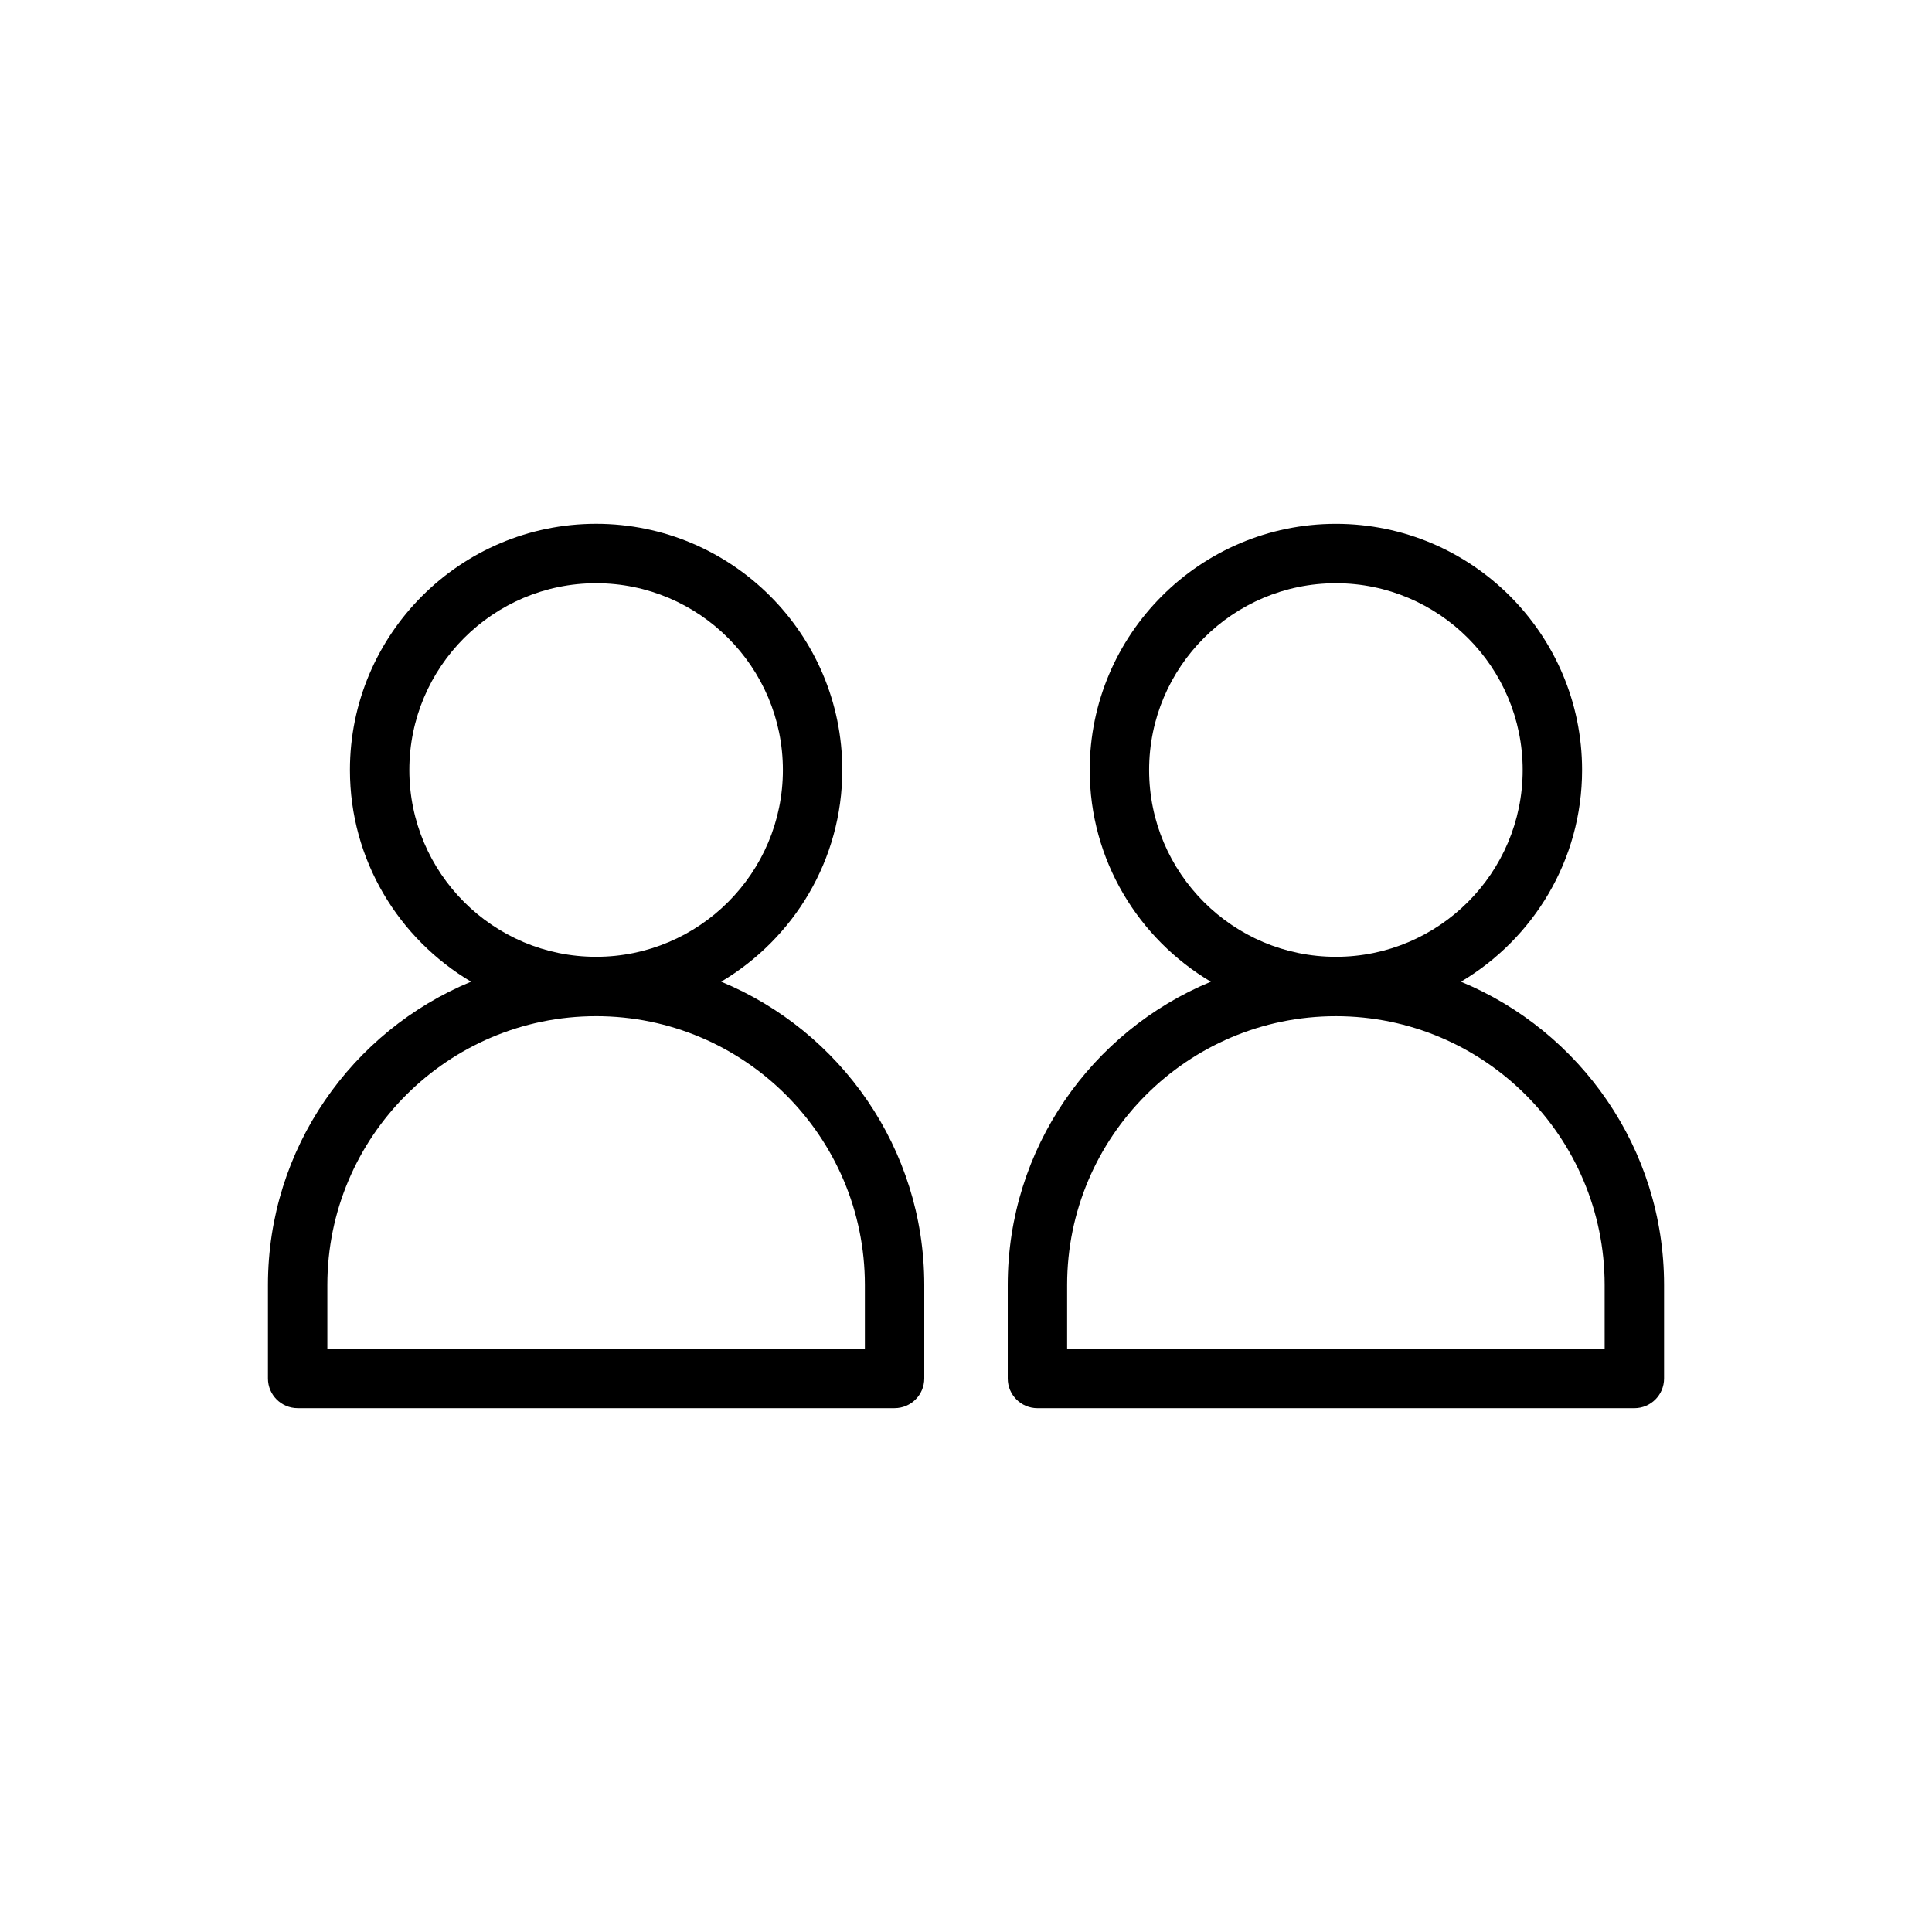
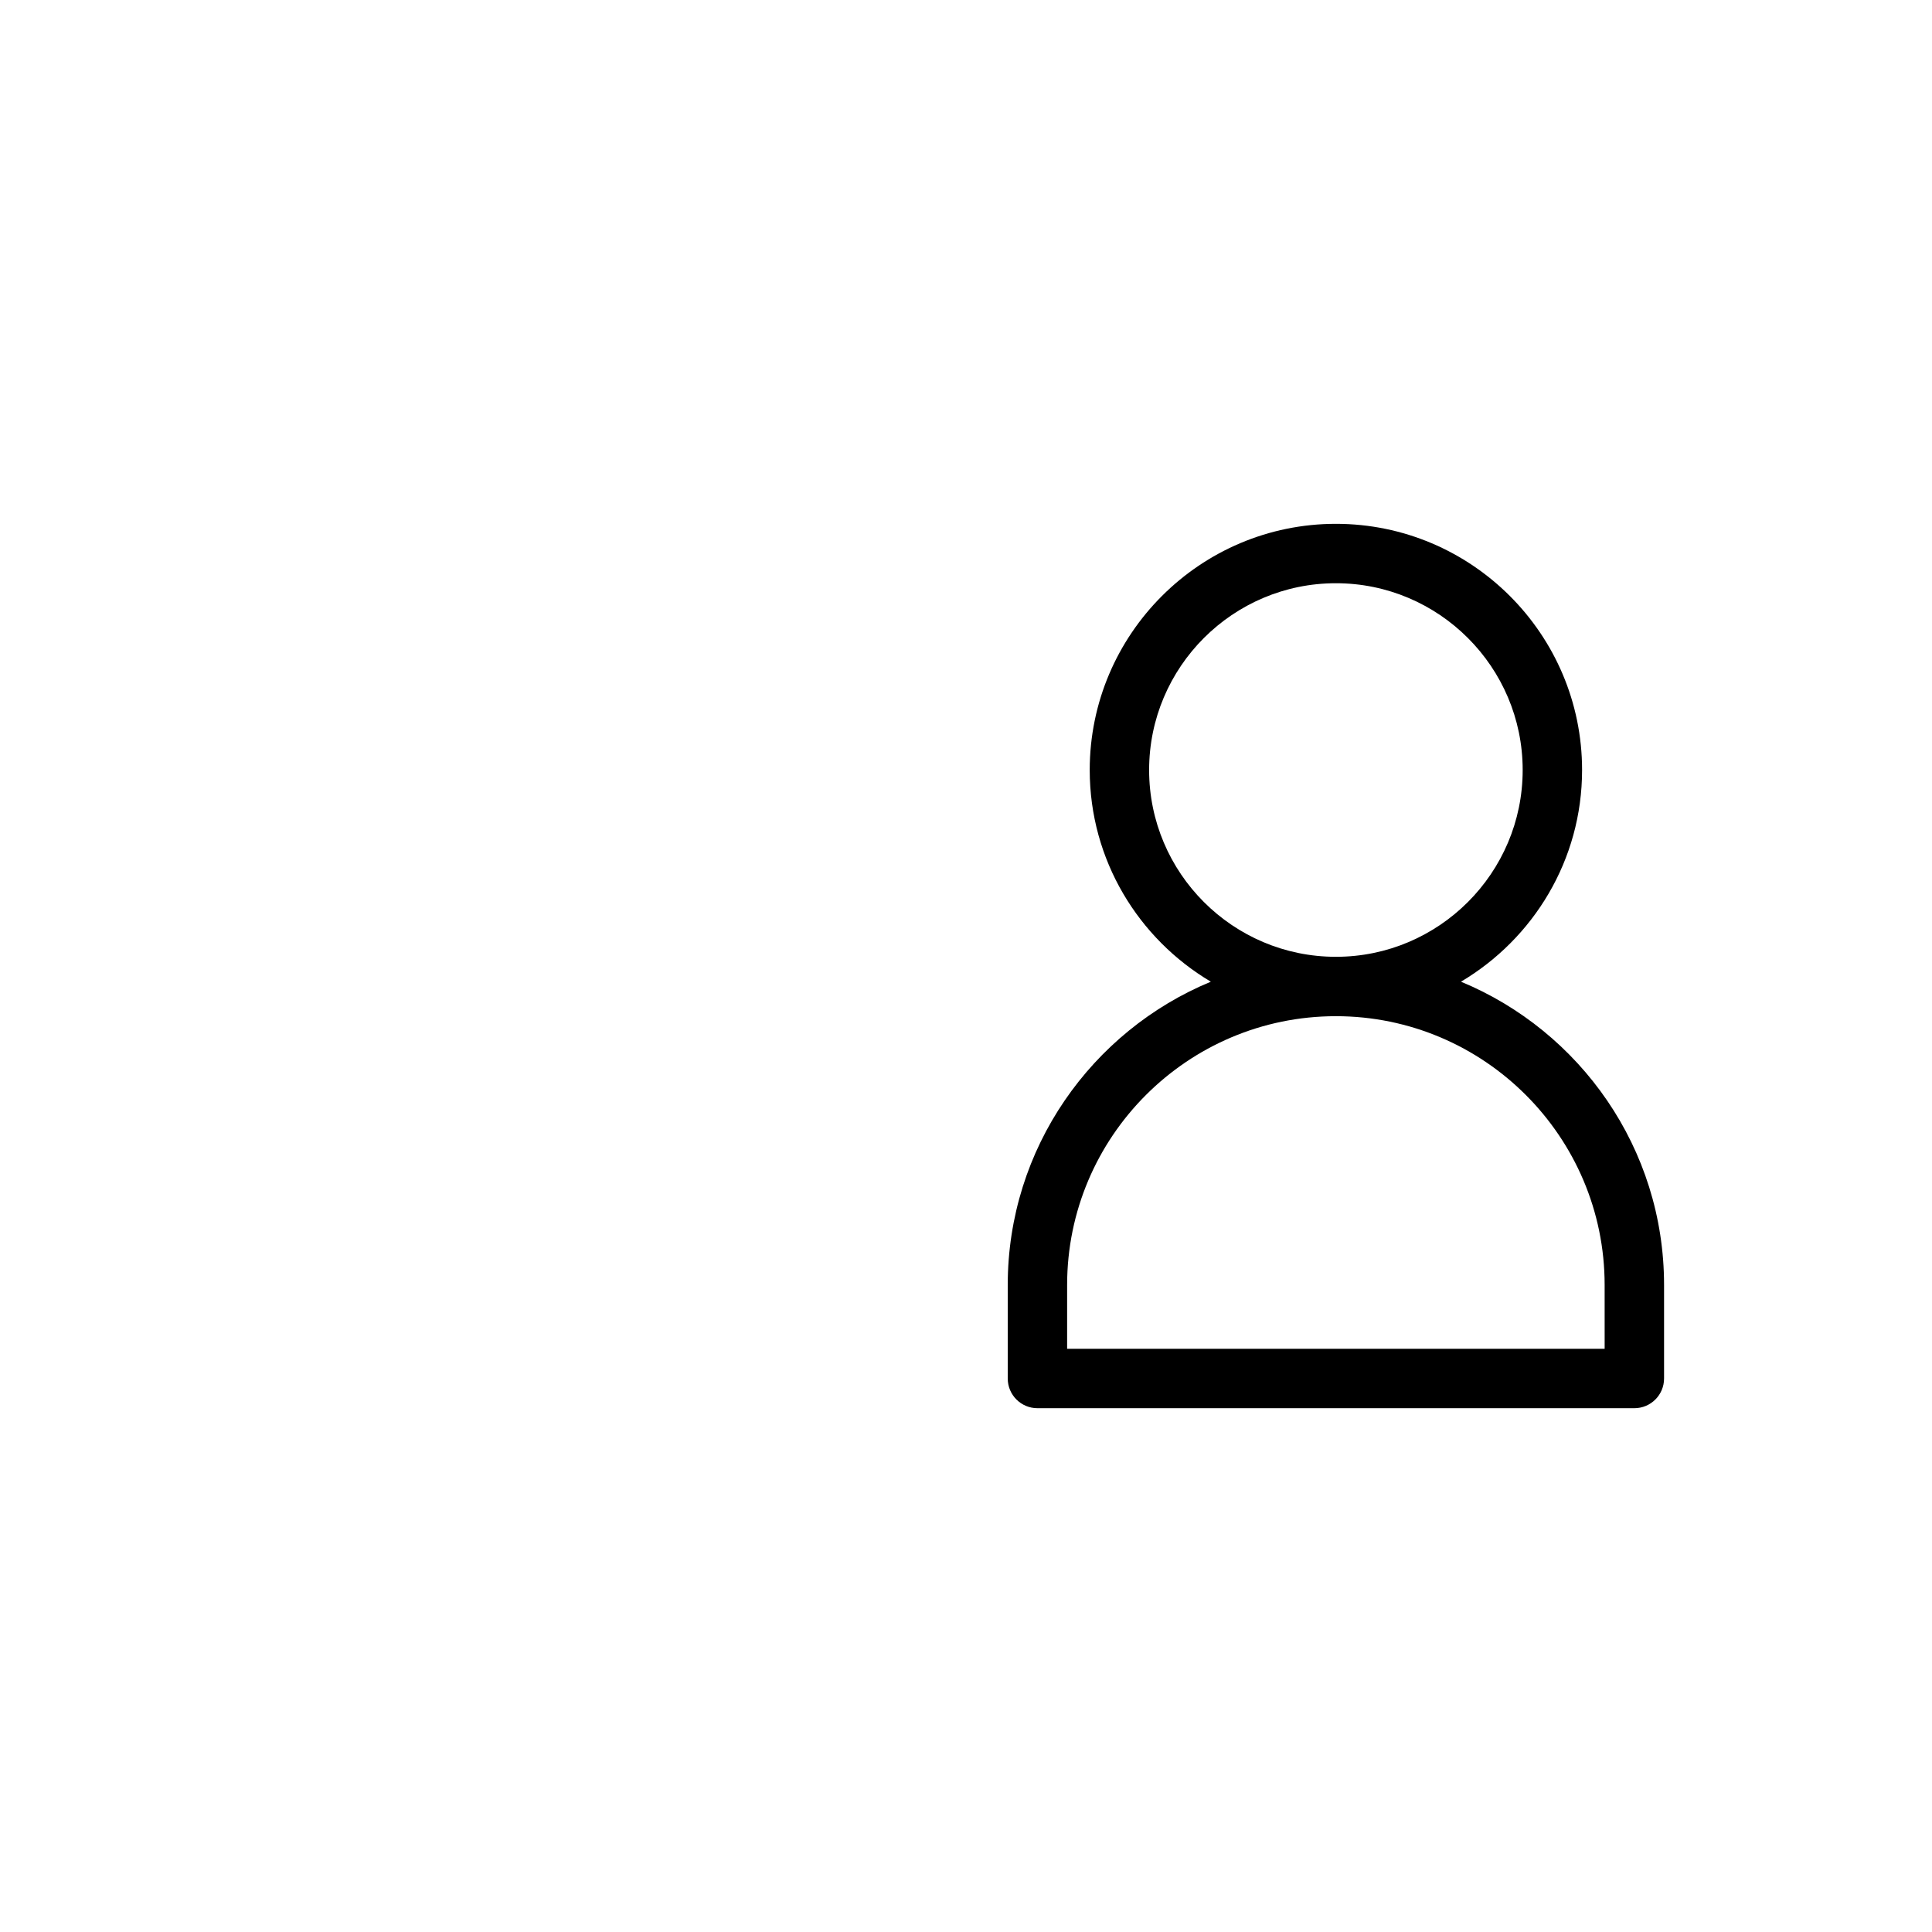
<svg xmlns="http://www.w3.org/2000/svg" fill="#000000" width="800px" height="800px" version="1.1" viewBox="144 144 512 512">
  <g>
-     <path d="m222.88 517.18h158.19c4.348 0 7.871-3.523 7.871-7.871v-24.789c0-36.215-22.27-67.305-53.824-80.367 19.176-11.375 32.098-32.23 32.098-56.098 0-35.977-29.27-65.242-65.242-65.242s-65.238 29.266-65.238 65.242c0 23.867 12.922 44.723 32.098 56.098-31.559 13.062-53.824 44.152-53.824 80.367v24.789c0 4.348 3.523 7.871 7.871 7.871zm29.598-169.12c0-27.293 22.207-49.5 49.496-49.5 27.293 0 49.5 22.207 49.5 49.5 0 27.293-22.207 49.5-49.5 49.5-27.293 0-49.496-22.207-49.496-49.5zm-21.727 136.46c0-39.273 31.949-71.223 71.223-71.223 39.273 0 71.227 31.949 71.227 71.223v16.918l-142.45-0.004z" />
    <path d="m531.17 404.16c19.176-11.375 32.098-32.23 32.098-56.098 0-35.977-29.266-65.242-65.238-65.242s-65.242 29.266-65.242 65.242c0 23.867 12.922 44.723 32.098 56.098-31.555 13.062-53.824 44.152-53.824 80.367v24.789c0 4.348 3.523 7.871 7.871 7.871h158.19c4.348 0 7.871-3.523 7.871-7.871v-24.789c0.004-36.215-22.266-67.305-53.82-80.367zm-82.641-56.098c0-27.293 22.207-49.5 49.5-49.5 27.289 0 49.496 22.207 49.496 49.5 0 27.293-22.207 49.5-49.496 49.5-27.297 0-49.5-22.207-49.5-49.5zm120.72 153.38h-142.45v-16.918c0-39.273 31.953-71.223 71.227-71.223 39.27 0.004 71.219 31.953 71.219 71.227z" />
  </g>
</svg>